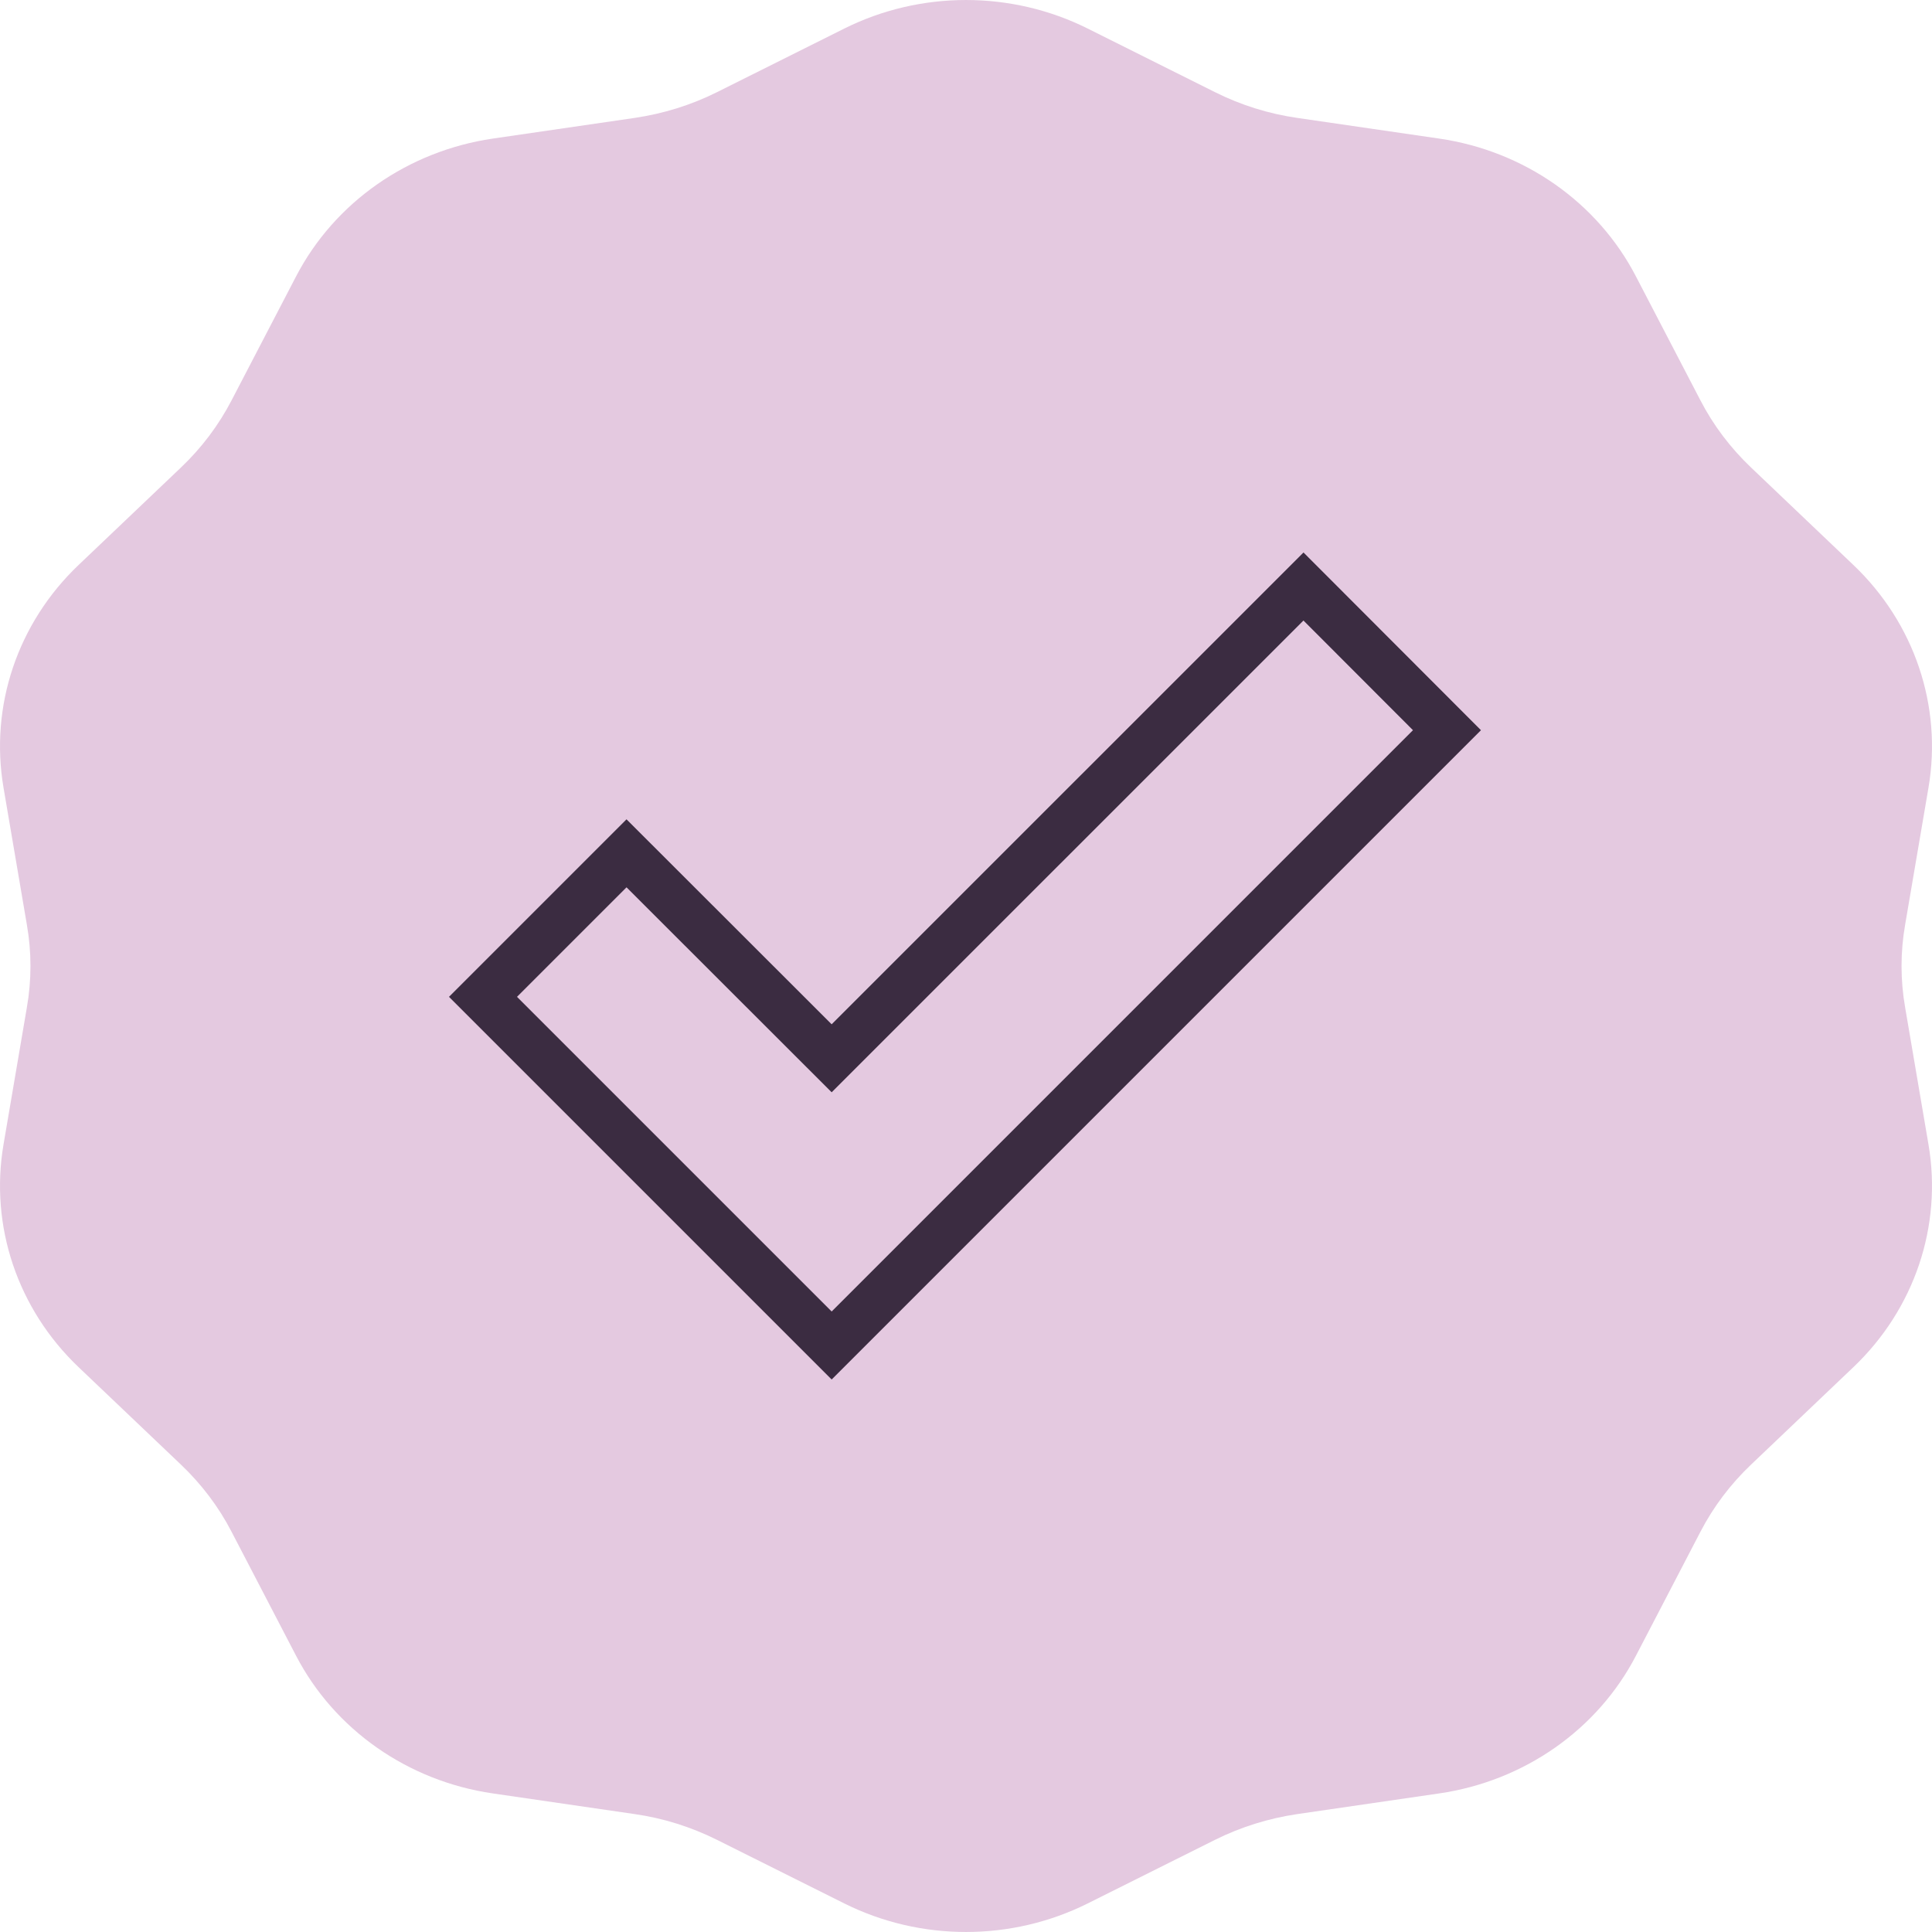
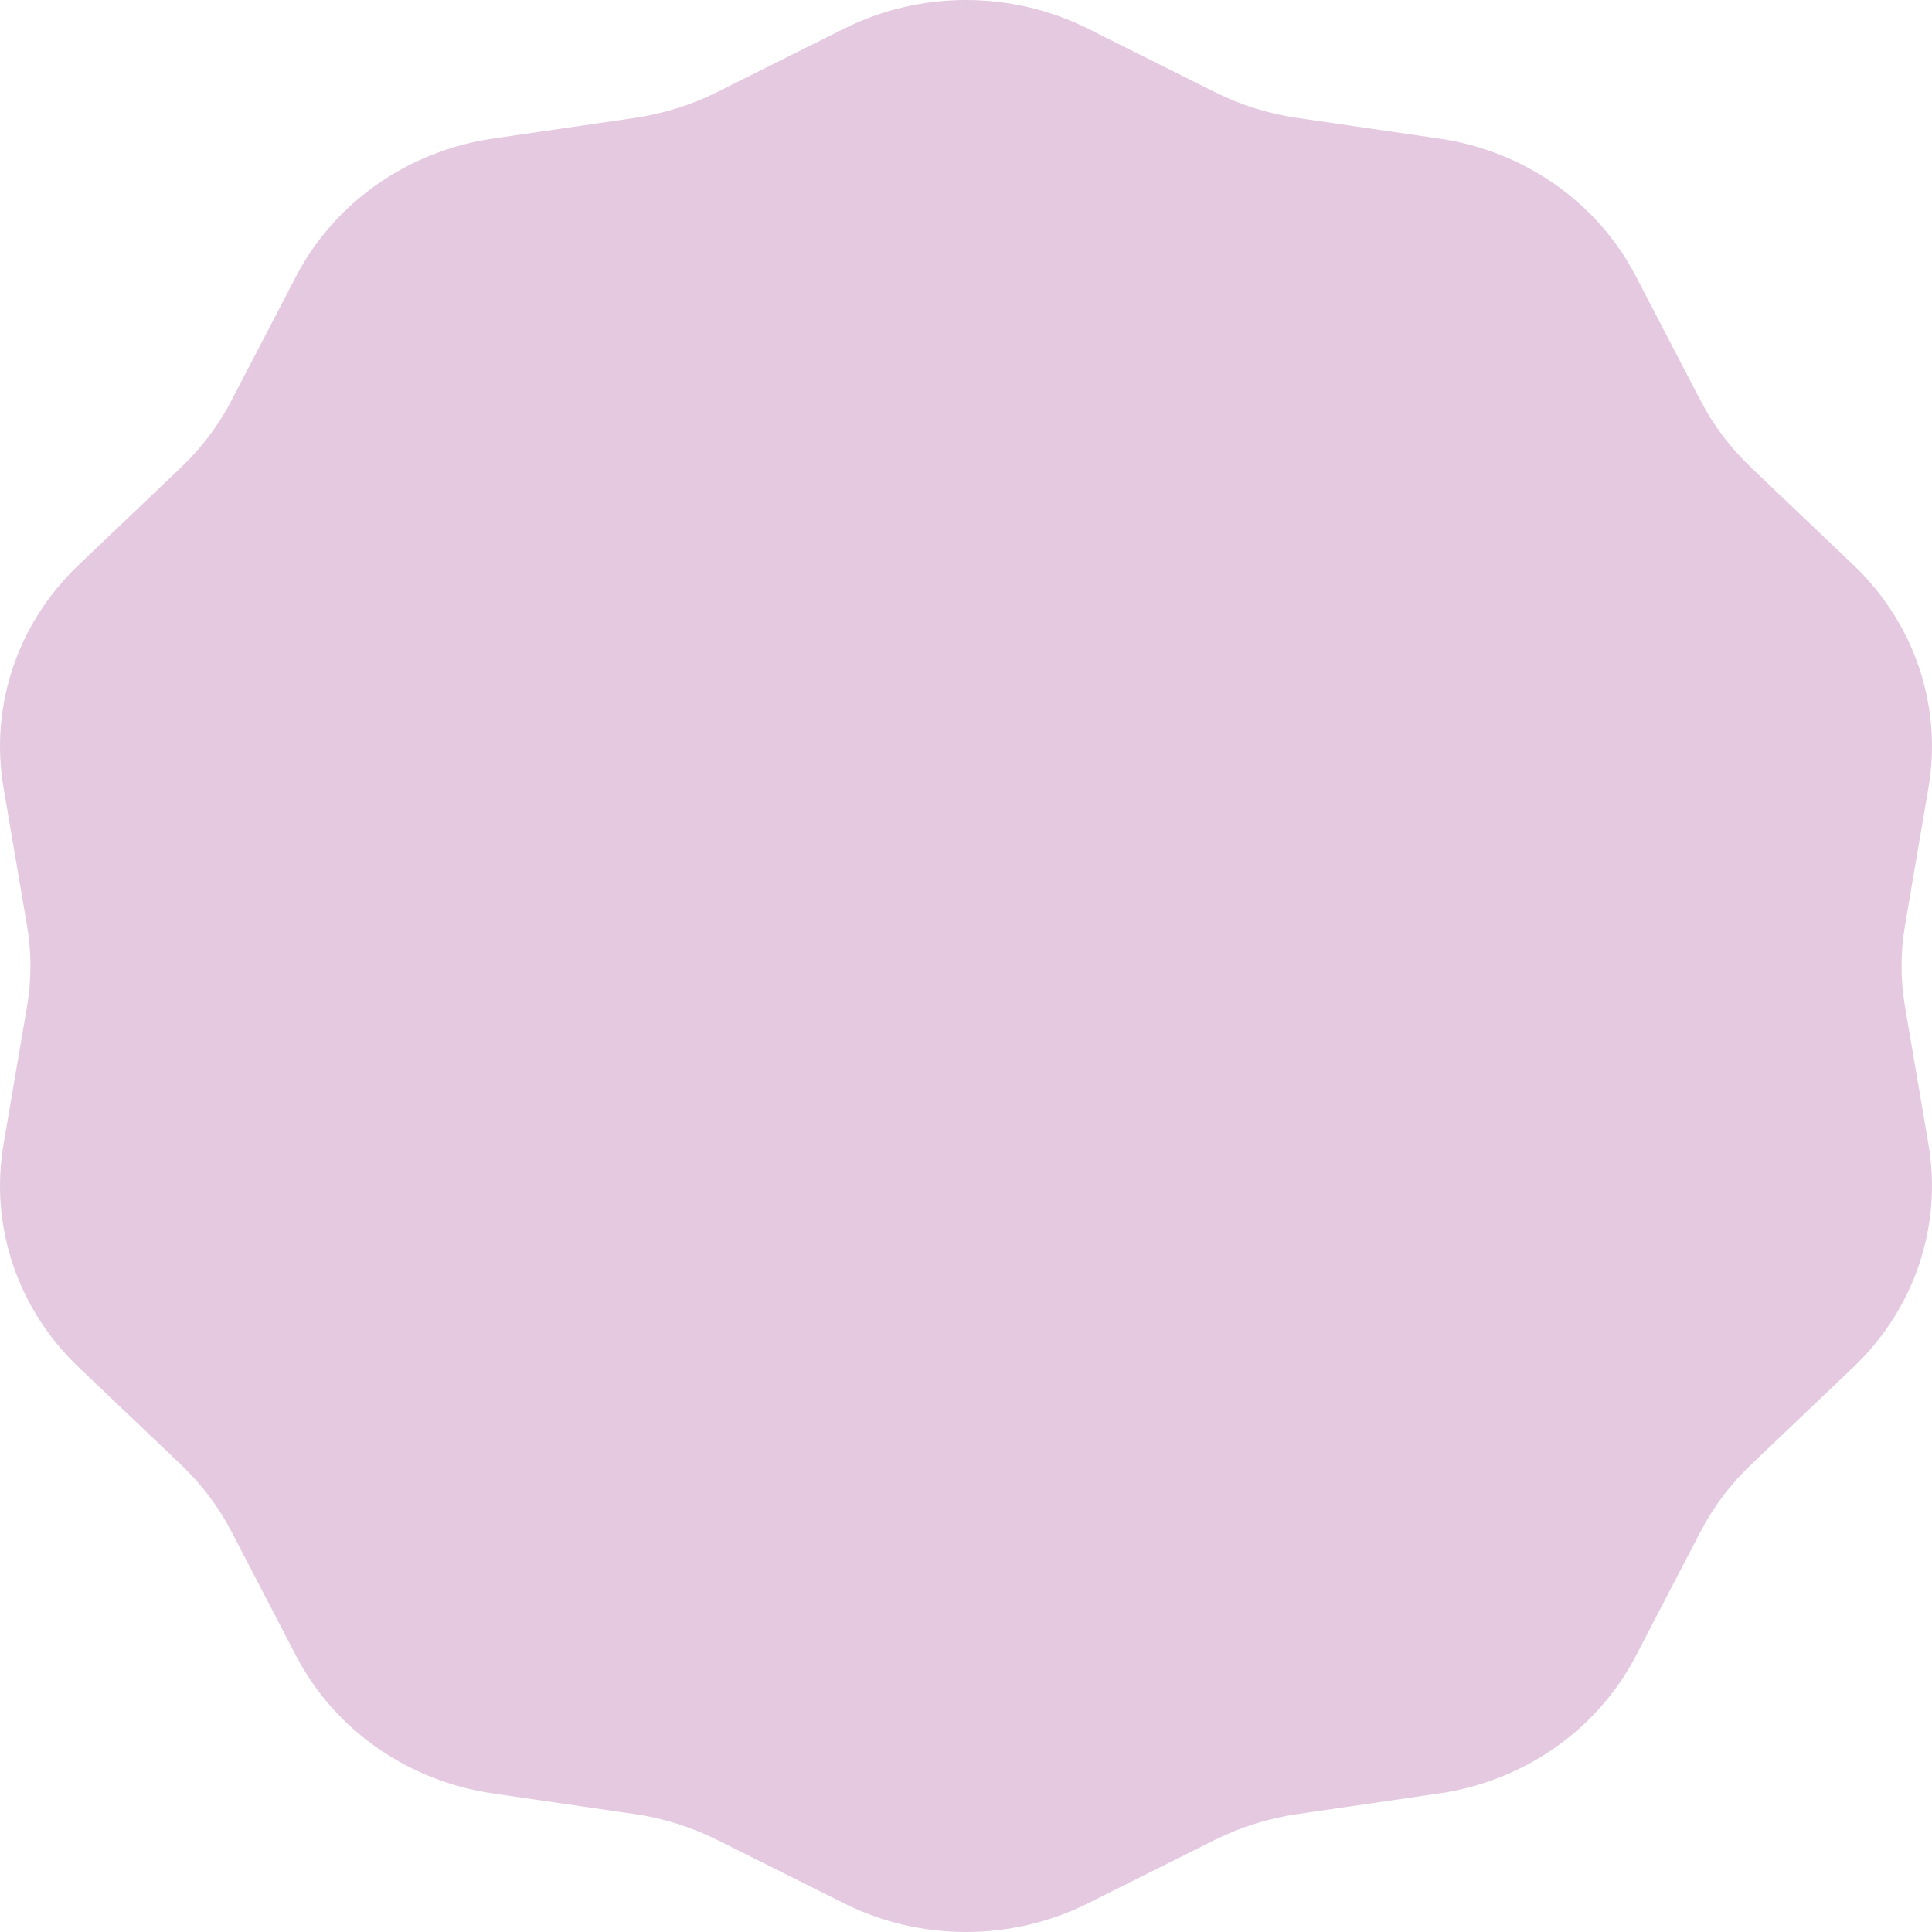
<svg xmlns="http://www.w3.org/2000/svg" width="56" height="56" viewBox="0 0 56 56" fill="none">
  <path d="M24.476 0.826C26.683 -0.275 29.317 -0.275 31.524 0.826L35.223 2.674C35.968 3.046 36.771 3.298 37.598 3.417L41.718 4.017C44.18 4.376 46.306 5.865 47.419 8.013L49.287 11.603C49.66 12.325 50.159 12.985 50.757 13.553L53.718 16.373C55.492 18.059 56.303 20.468 55.897 22.837L55.222 26.798C55.082 27.595 55.082 28.409 55.222 29.206L55.897 33.167C56.303 35.536 55.492 37.945 53.718 39.631L50.757 42.451C50.159 43.019 49.664 43.675 49.287 44.401L47.419 47.991C46.306 50.135 44.18 51.624 41.718 51.983L37.598 52.583C36.771 52.706 35.968 52.955 35.223 53.326L31.524 55.174C29.317 56.275 26.683 56.275 24.476 55.174L20.777 53.326C20.032 52.955 19.229 52.702 18.402 52.583L14.282 51.983C11.82 51.624 9.695 50.135 8.581 47.991L6.713 44.401C6.34 43.679 5.841 43.019 5.243 42.451L2.281 39.631C0.508 37.945 -0.303 35.536 0.103 33.167L0.778 29.206C0.918 28.409 0.918 27.595 0.778 26.798L0.103 22.837C-0.303 20.468 0.508 18.059 2.281 16.373L5.243 13.553C5.841 12.985 6.336 12.329 6.713 11.603L8.581 8.013C9.695 5.869 11.82 4.38 14.282 4.017L18.402 3.417C19.229 3.294 20.032 3.046 20.777 2.674L24.476 0.826Z" fill="#E4C9E0" />
-   <path d="M37.782 17L24.106 30.675L18.16 24.734L14 28.894L24.106 39L41.941 21.165L37.782 17Z" stroke="#3B2C41" stroke-width="1.394" stroke-miterlimit="10" />
</svg>